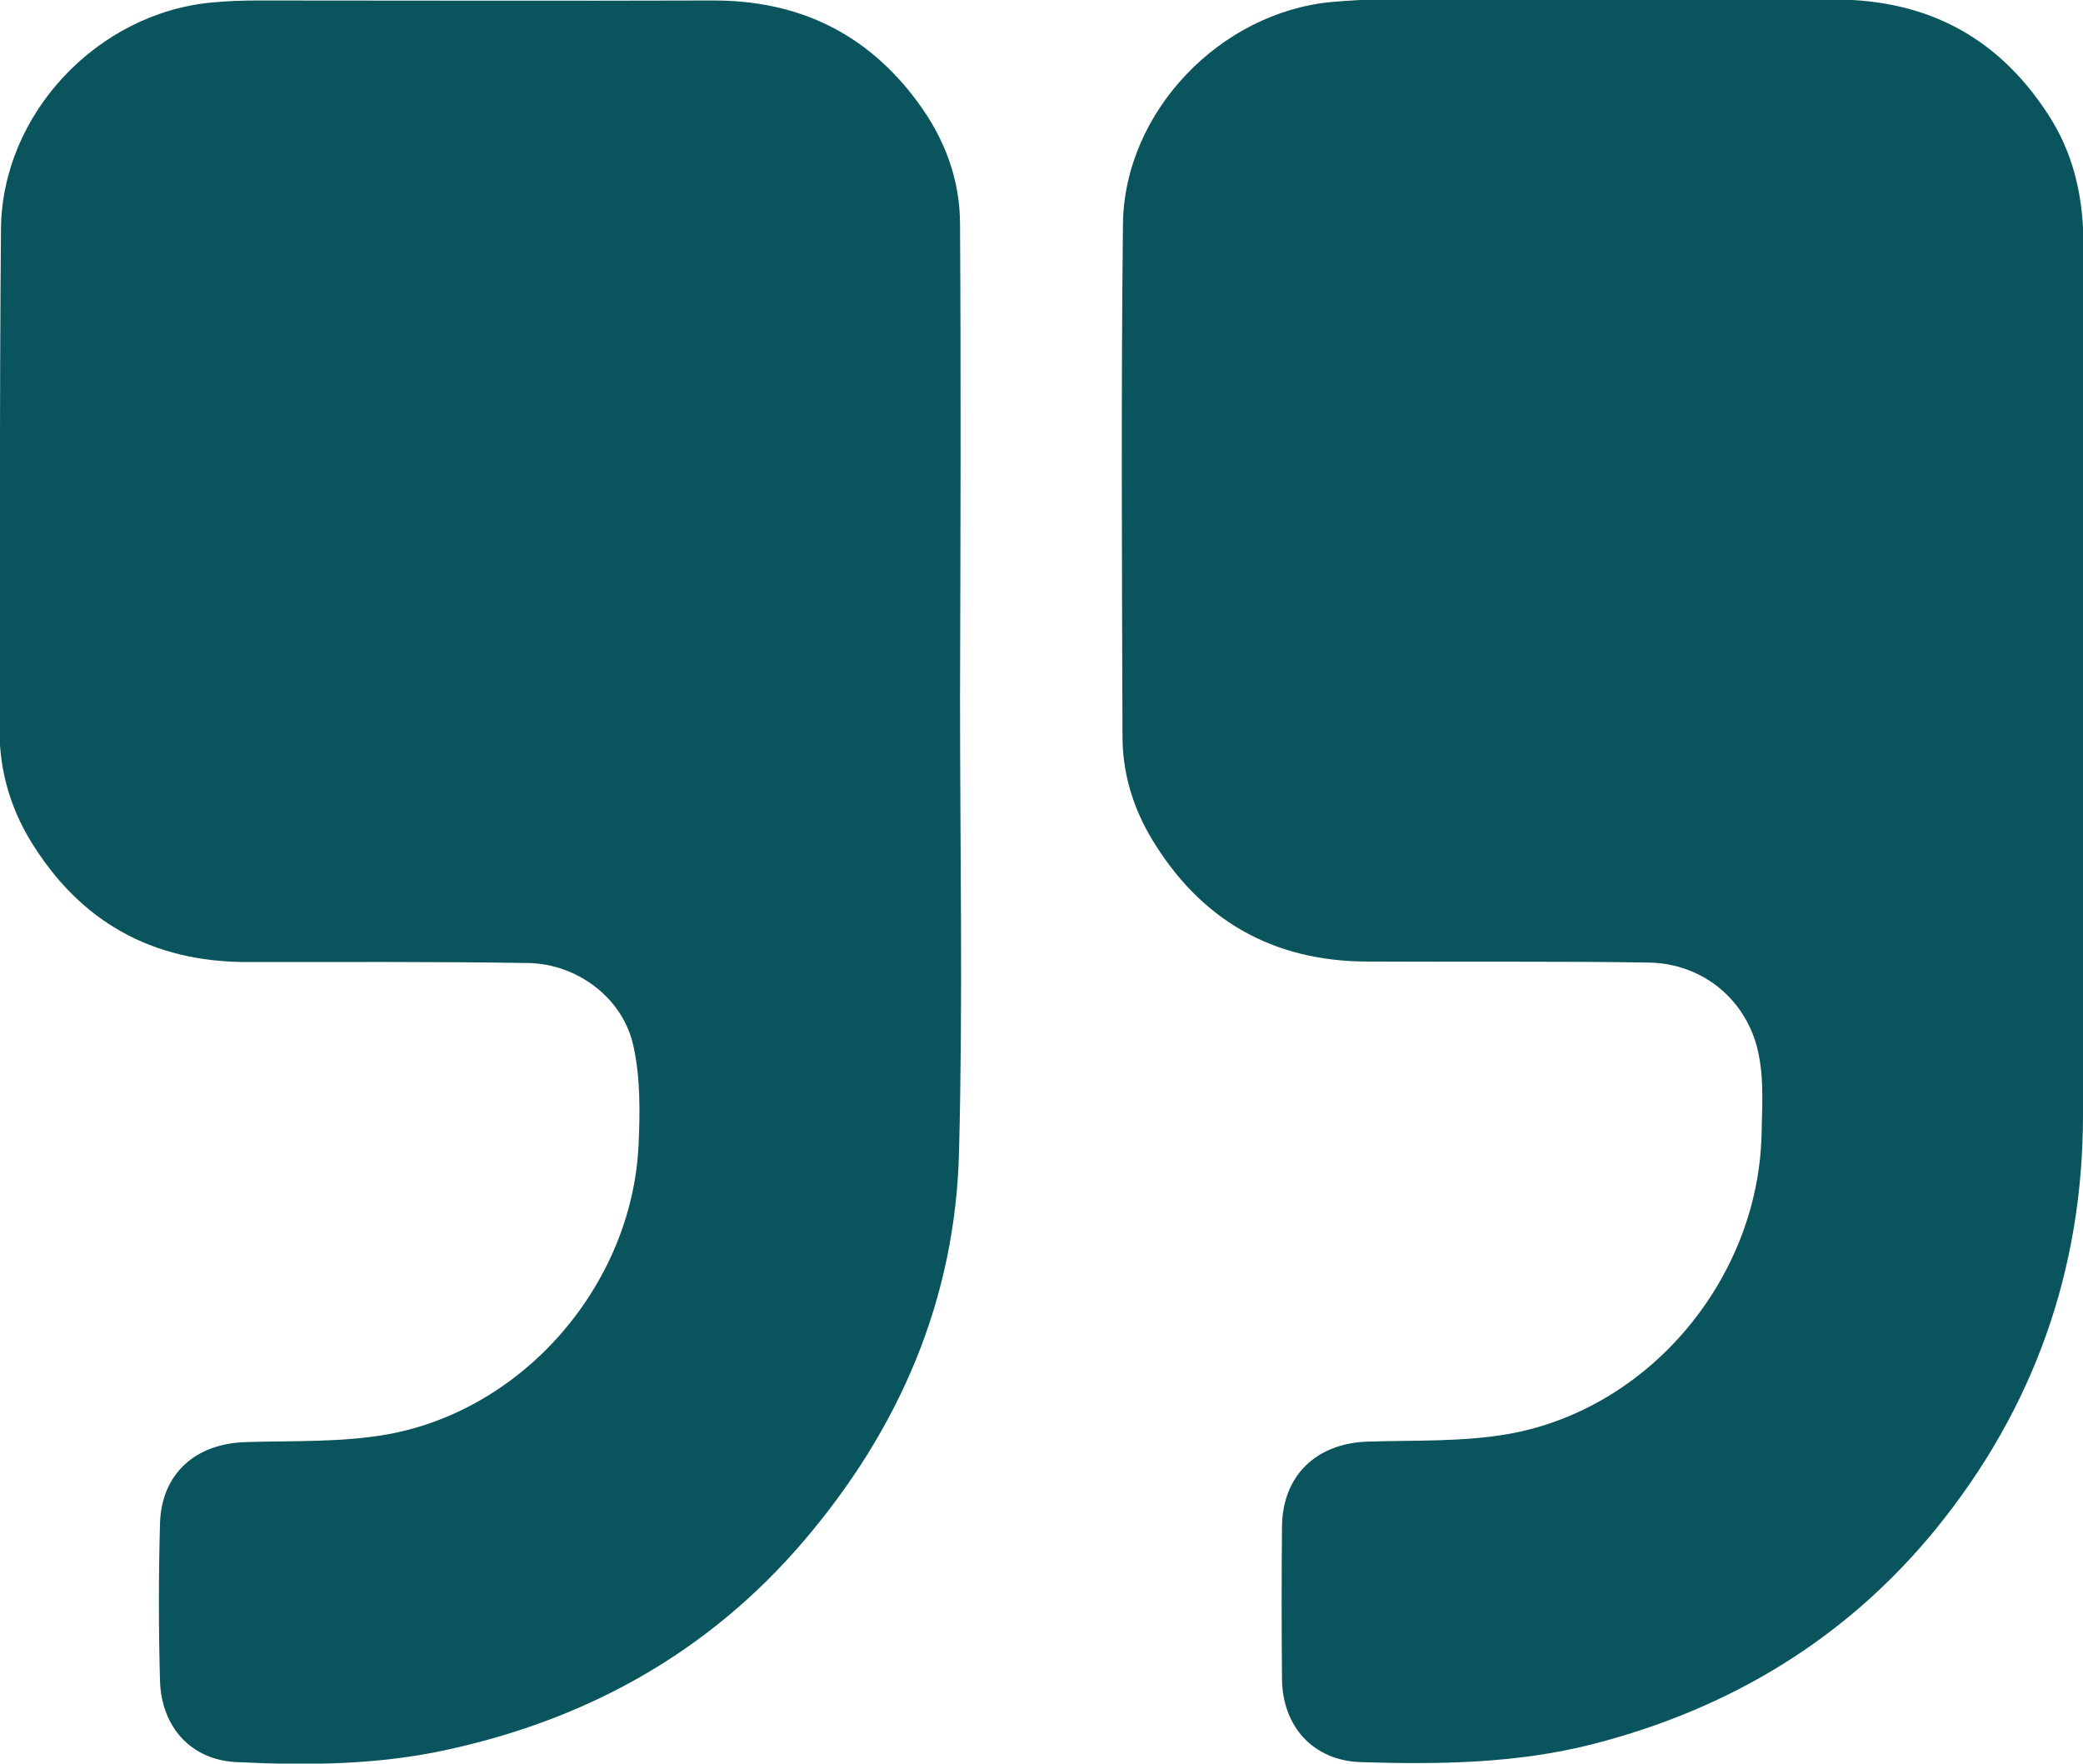
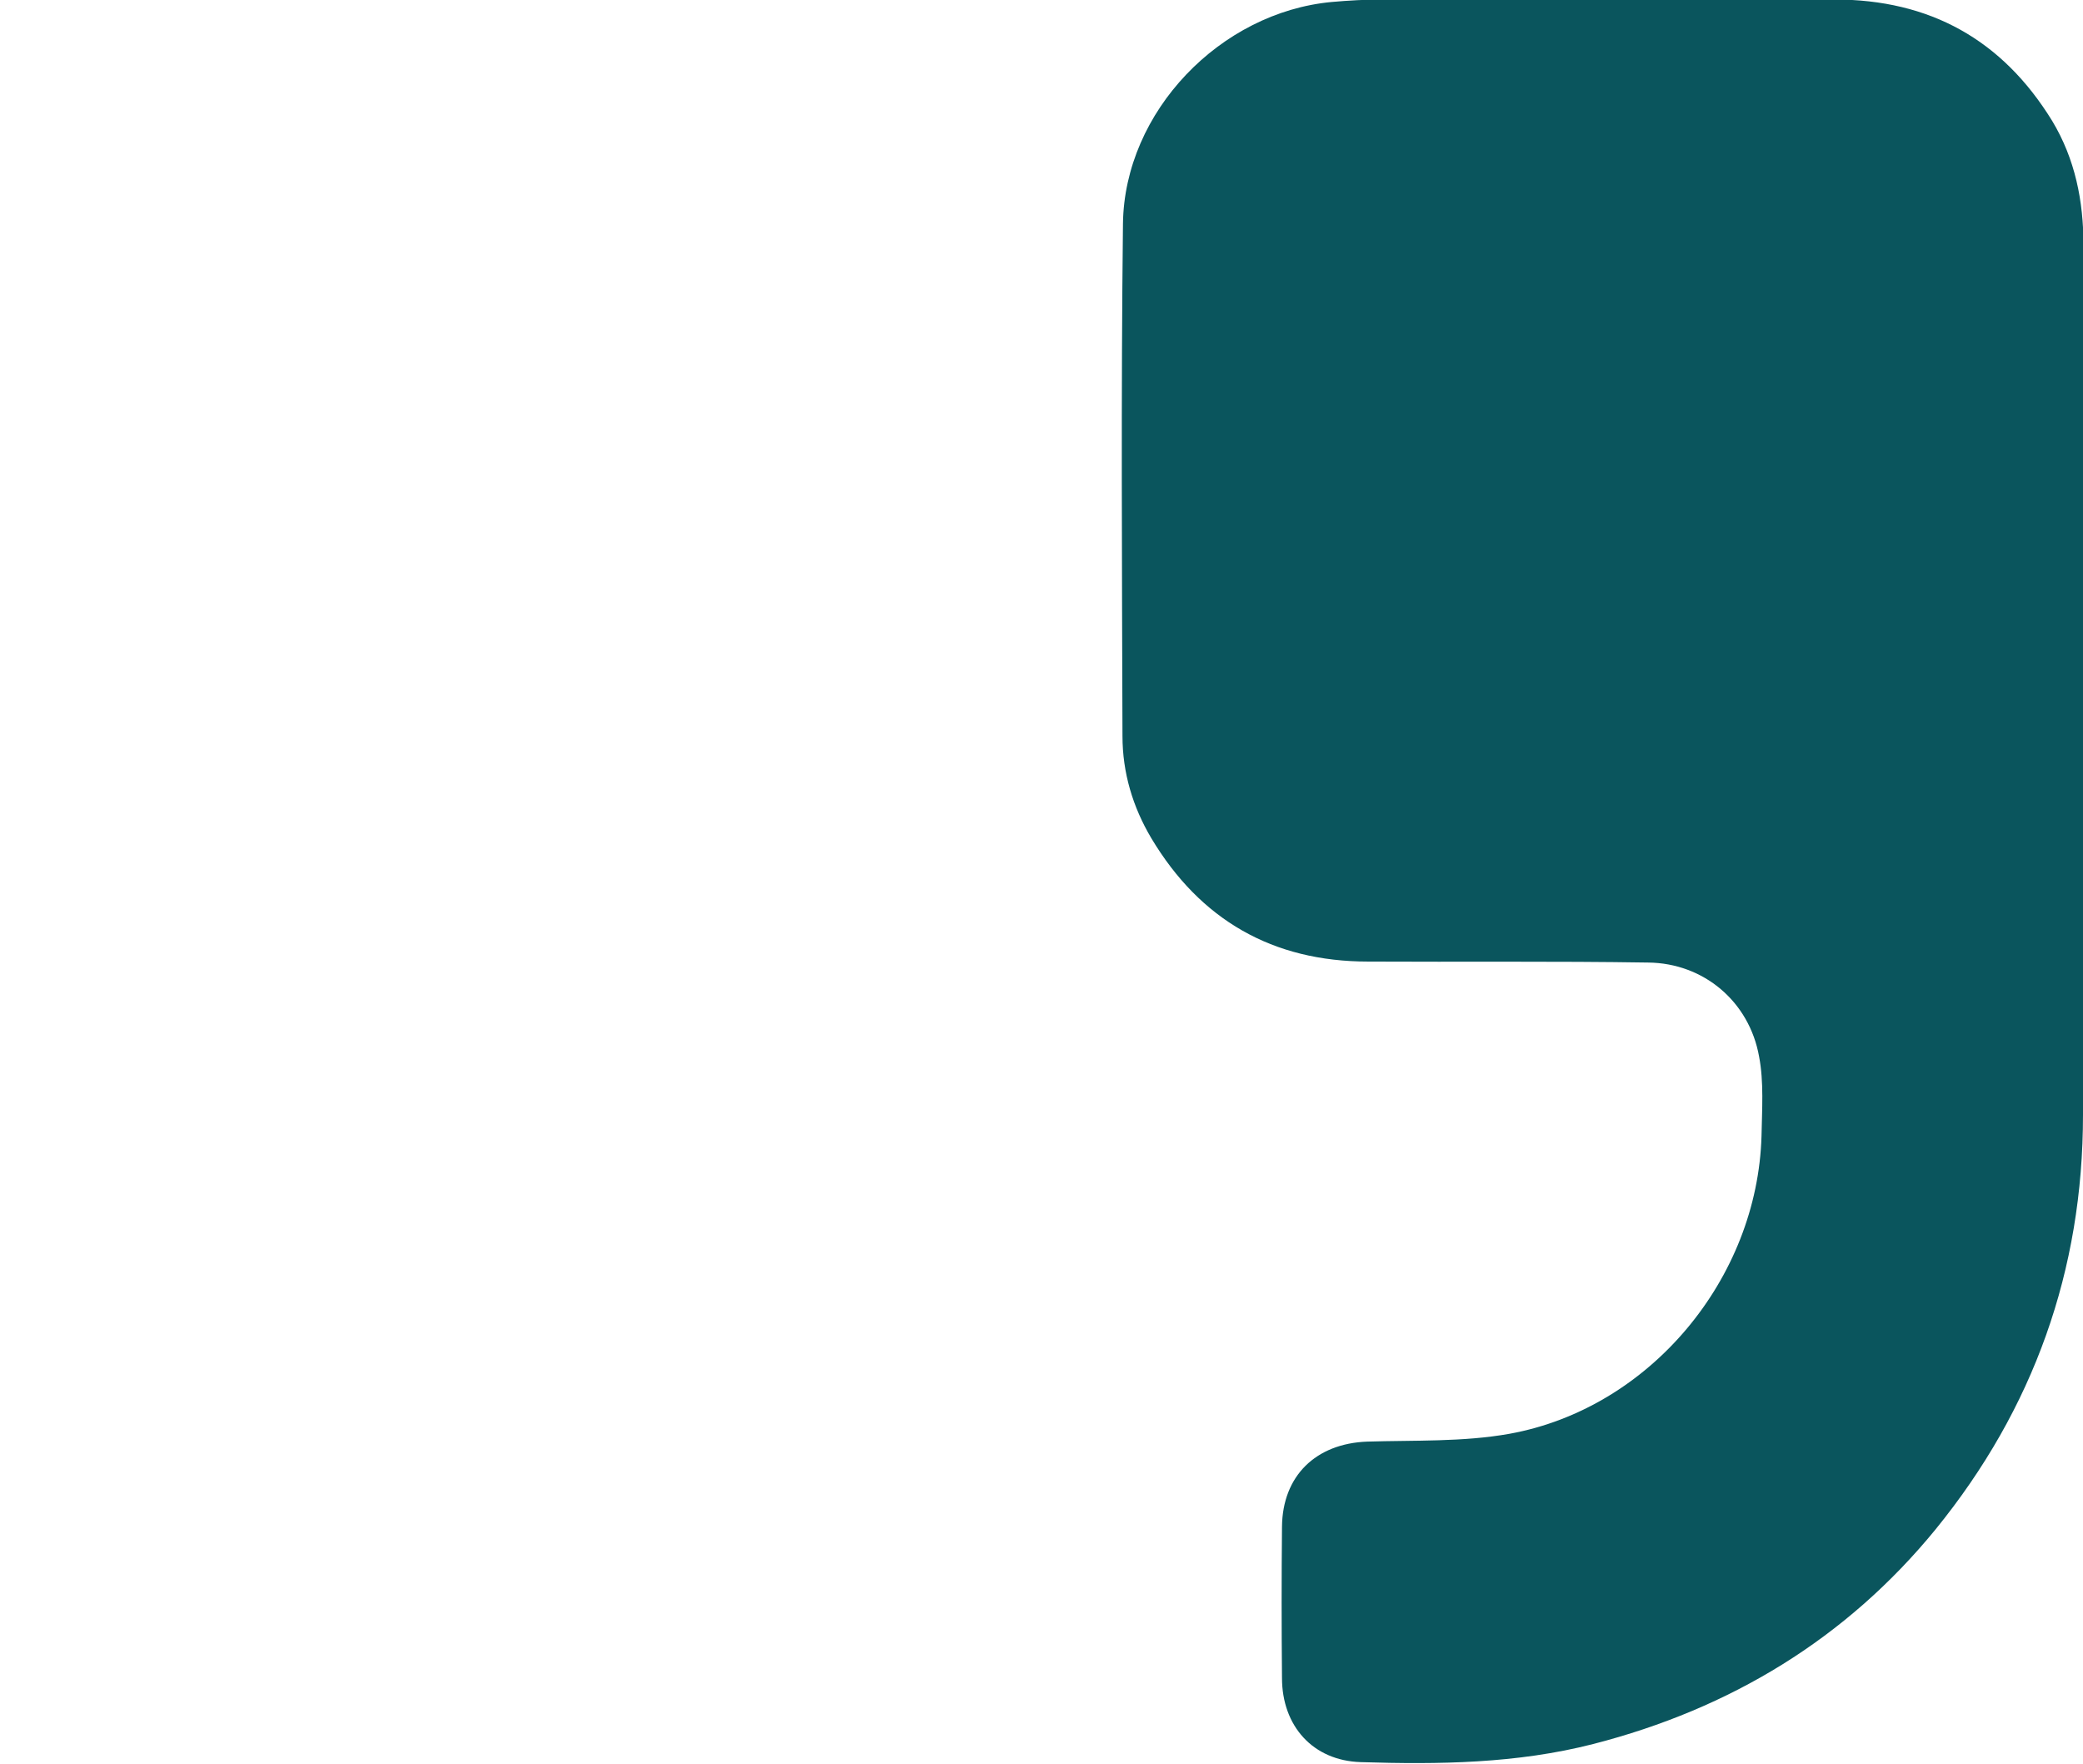
<svg xmlns="http://www.w3.org/2000/svg" id="Layer_1" x="0px" y="0px" viewBox="0 0 425.7 360.4" style="enable-background:new 0 0 425.7 360.4;" xml:space="preserve">
  <style type="text/css"> .st0{fill:#0A555D;} </style>
  <g>
    <path class="st0" d="M425.7,143.7c0,28,0,56.1,0,84.1c0,31.8-10.1,60.1-30.1,84.7c-18.3,22.4-42,36.7-70,43.9 c-15.6,4-31.6,4.2-47.5,3.7c-9.8-0.3-16.1-7.4-16.1-17.2c-0.1-10.3-0.1-20.6,0-30.9c0.1-10.4,6.9-17,17.4-17.4 c9.7-0.3,19.6,0.1,29.1-1.6c28.7-5.2,50.7-31.7,51.5-60.9c0.1-5.4,0.5-11-0.5-16.2c-2-11.2-11.3-19.1-22.7-19.2 c-19.1-0.3-38.1-0.1-57.2-0.2c-19.5,0-34.3-8.5-44.3-25.2c-3.8-6.4-5.9-13.4-5.9-20.9c-0.1-34.9-0.3-69.8,0.1-104.7 c0.3-22.9,19.9-43.2,42.7-45.3c3.4-0.3,6.9-0.5,10.3-0.5c30.8,0,61.6,0,92.4,0c19.5,0,34.3,8.2,44.5,24.8 c4.7,7.8,6.4,16.4,6.4,25.4C425.7,81.4,425.7,112.6,425.7,143.7z" />
-     <path class="st0" d="M196.2,142.5c0,30.9,0.6,61.8-0.2,92.7c-0.7,30.3-12.2,56.9-31.9,79.9c-19.2,22.4-43.7,36.1-72.4,42.4 c-14.3,3.2-28.8,3.3-43.3,2.6c-9.3-0.4-15.4-7.1-15.7-16.6c-0.3-10.7-0.3-21.5,0-32.2c0.3-10.1,7.2-16.3,17.5-16.6 c9.7-0.3,19.6,0.1,29.1-1.6c27.9-5.1,49.8-30.6,51.2-59c0.3-6.7,0.4-13.6-1-20.1c-2-9.9-11.4-17-21.5-17.2 c-19.2-0.3-38.3-0.2-57.5-0.2c-19.5,0-34.3-8.3-44.4-25c-4-6.7-6.1-14-6.2-21.8C0,115.5-0.1,81.1,0.2,46.8 C0.4,23.2,20,2.6,43.4,0.5c3.1-0.3,6.2-0.4,9.3-0.4c30.9,0,61.8,0.1,92.8,0c17.5-0.1,31.6,6.6,42,20.7c5.5,7.4,8.7,15.8,8.7,25 C196.4,78,196.3,110.2,196.2,142.5C196.3,142.5,196.3,142.5,196.2,142.5z" />
  </g>
</svg>